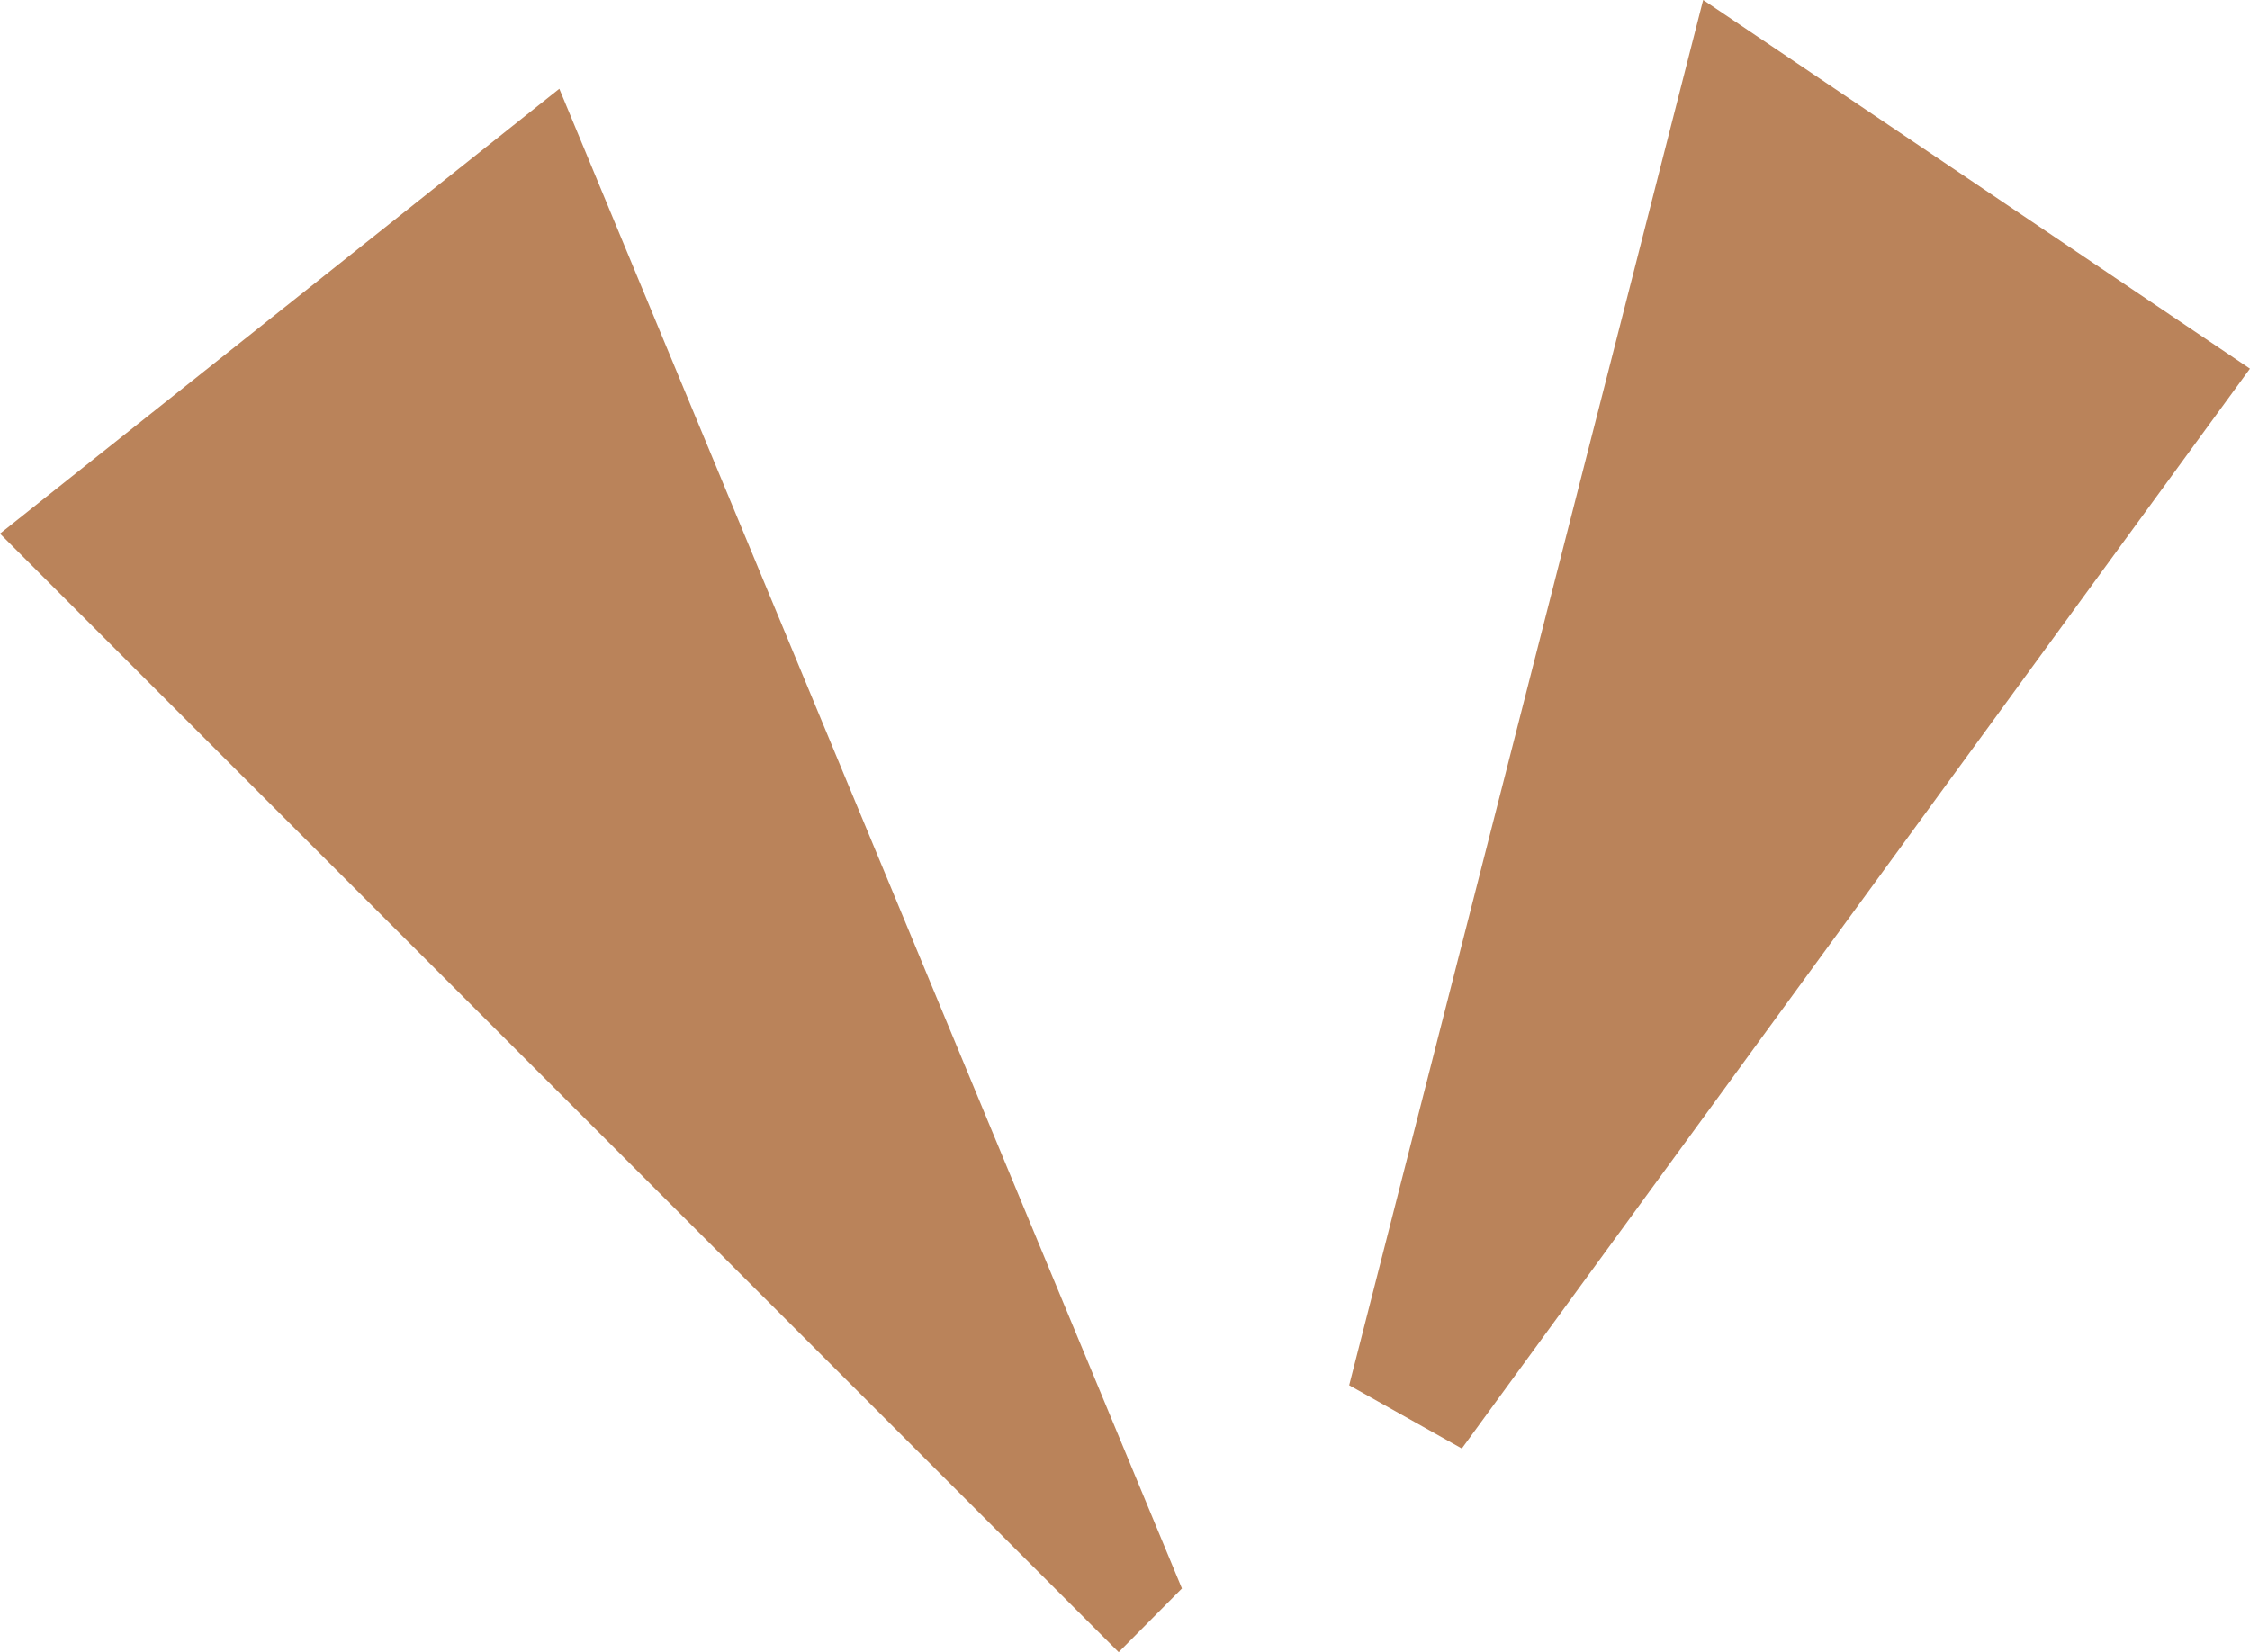
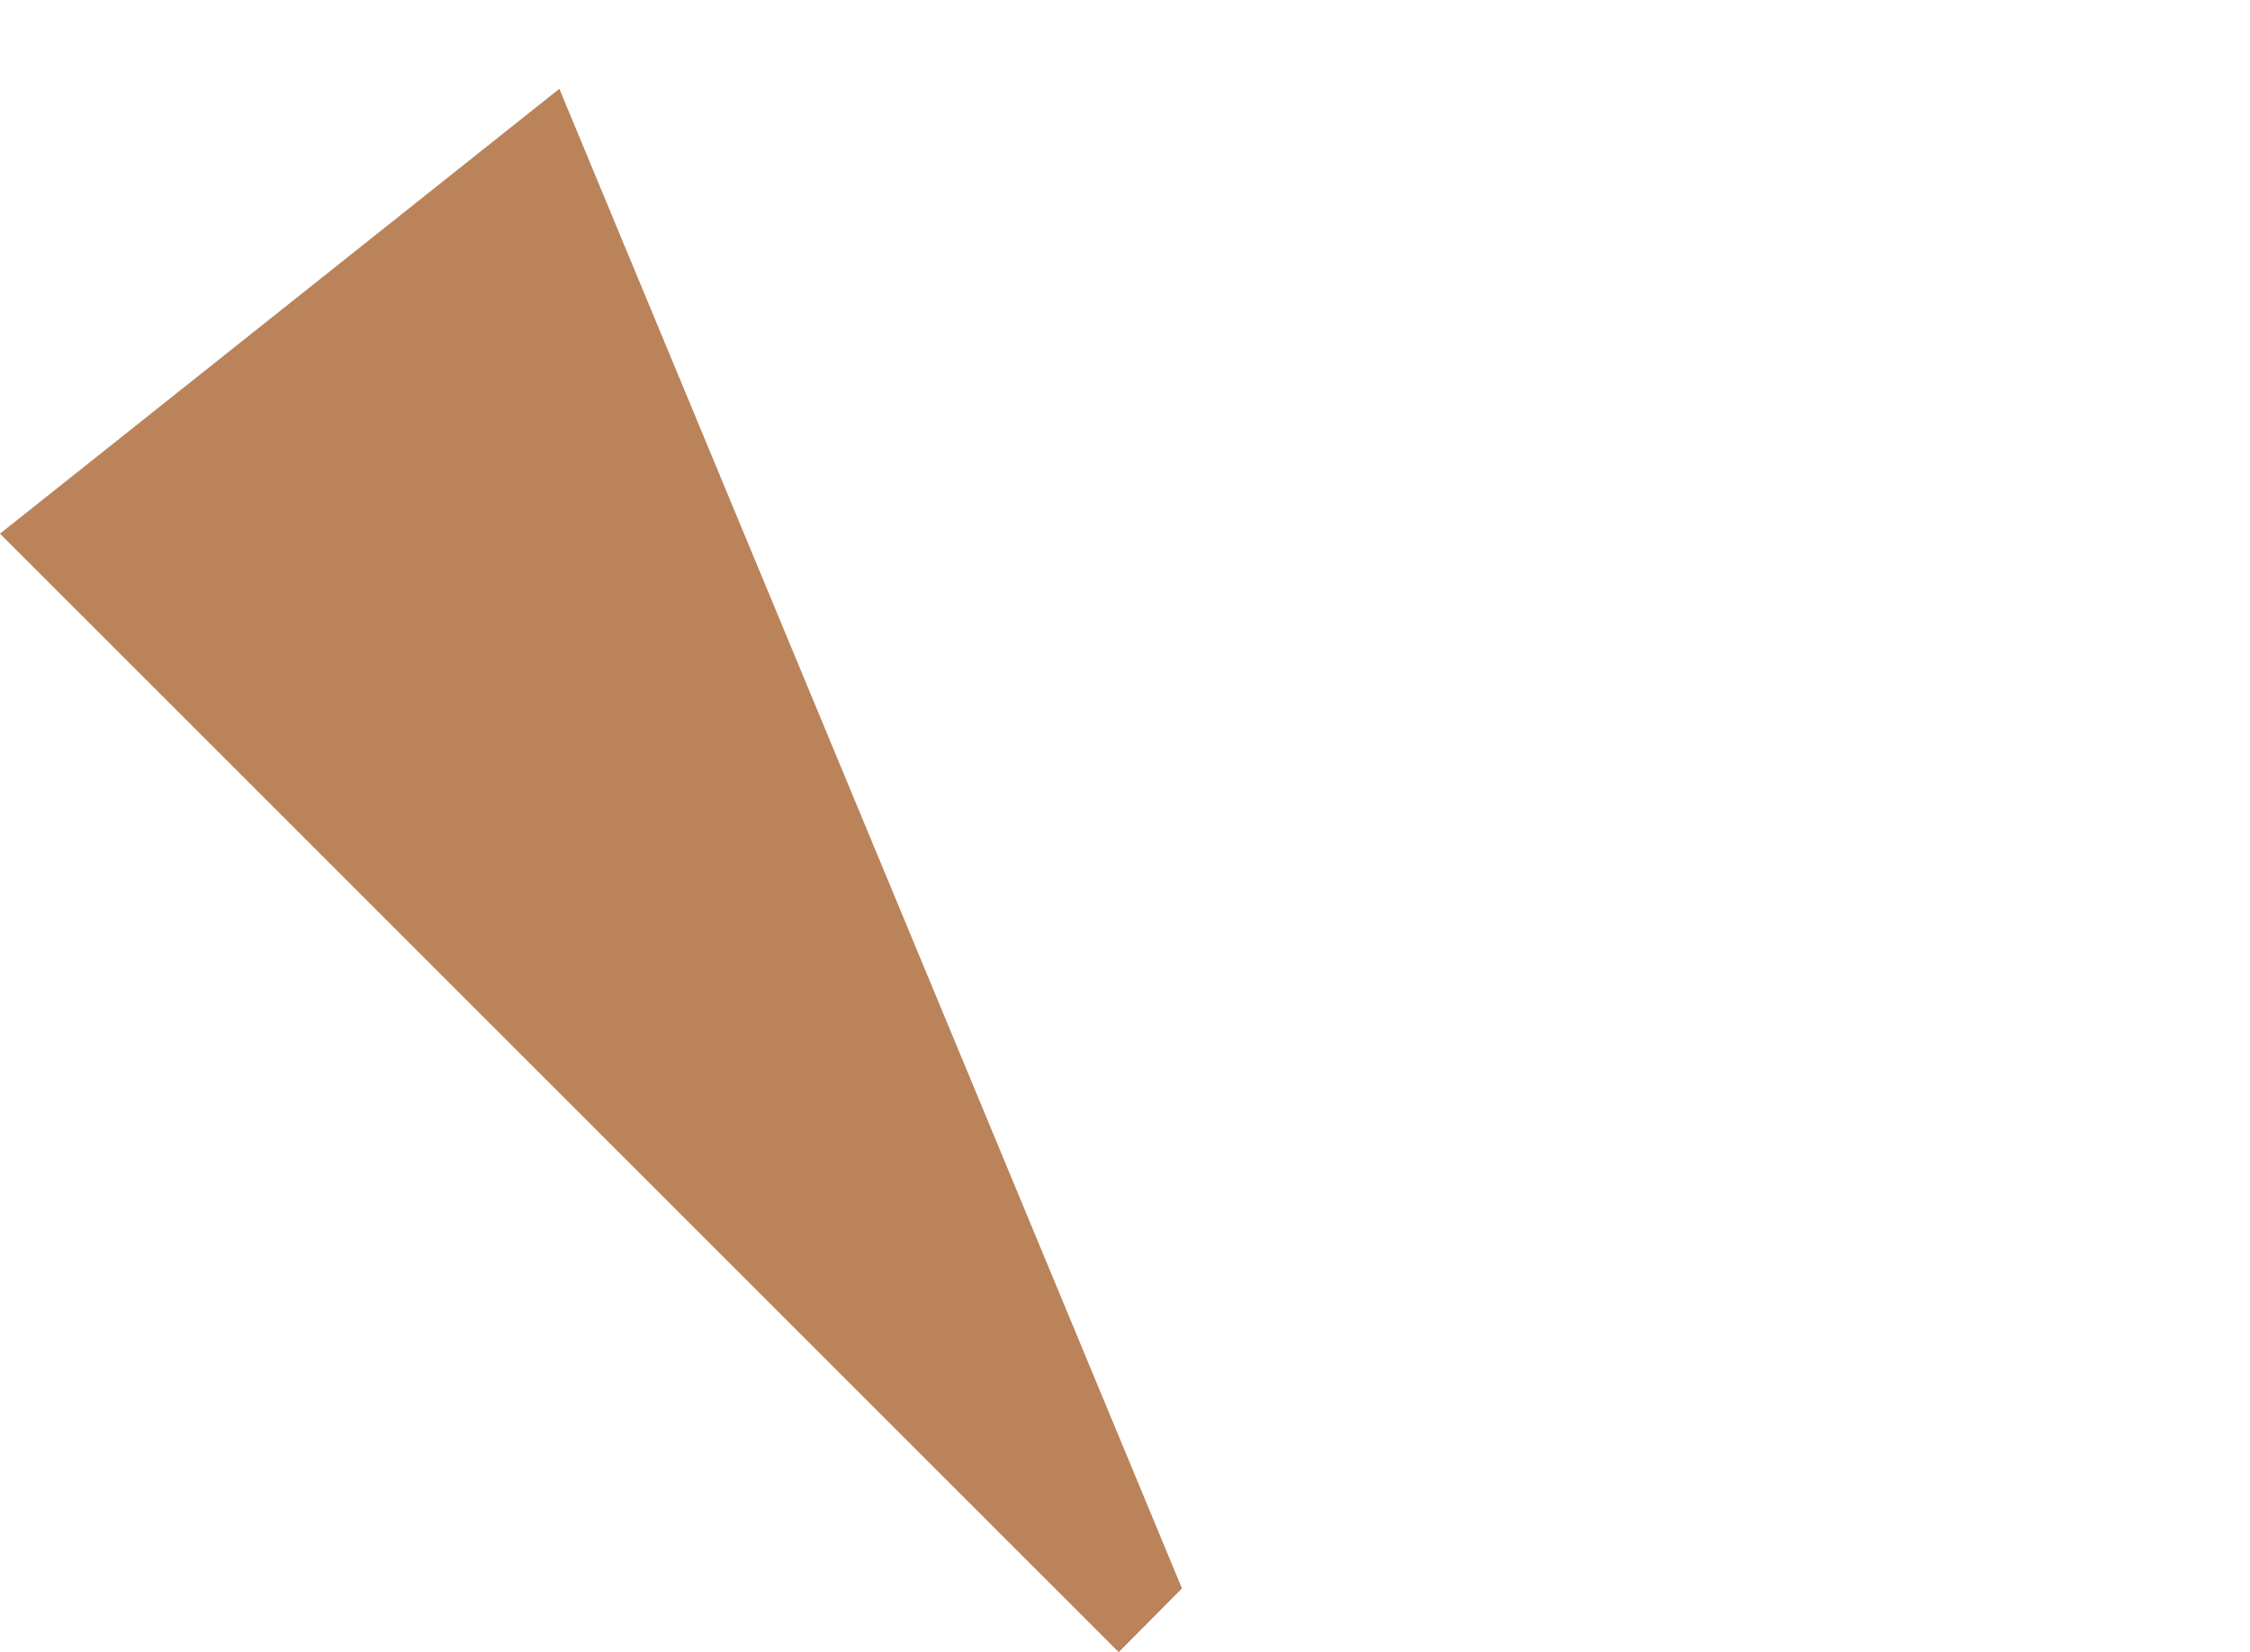
<svg xmlns="http://www.w3.org/2000/svg" id="Calque_1" version="1.1" viewBox="0 0 51.93 38.14">
  <defs>
    <style> .st0 { fill: #ba835a; } </style>
  </defs>
  <polygon class="st0" points="27.28 36.67 12.91 2.05 0 12.32 25.82 38.14 27.28 36.67" />
-   <polygon class="st0" points="33.74 33.44 31.14 31.98 39.31 0 51.93 8.51 33.74 33.44" />
</svg>